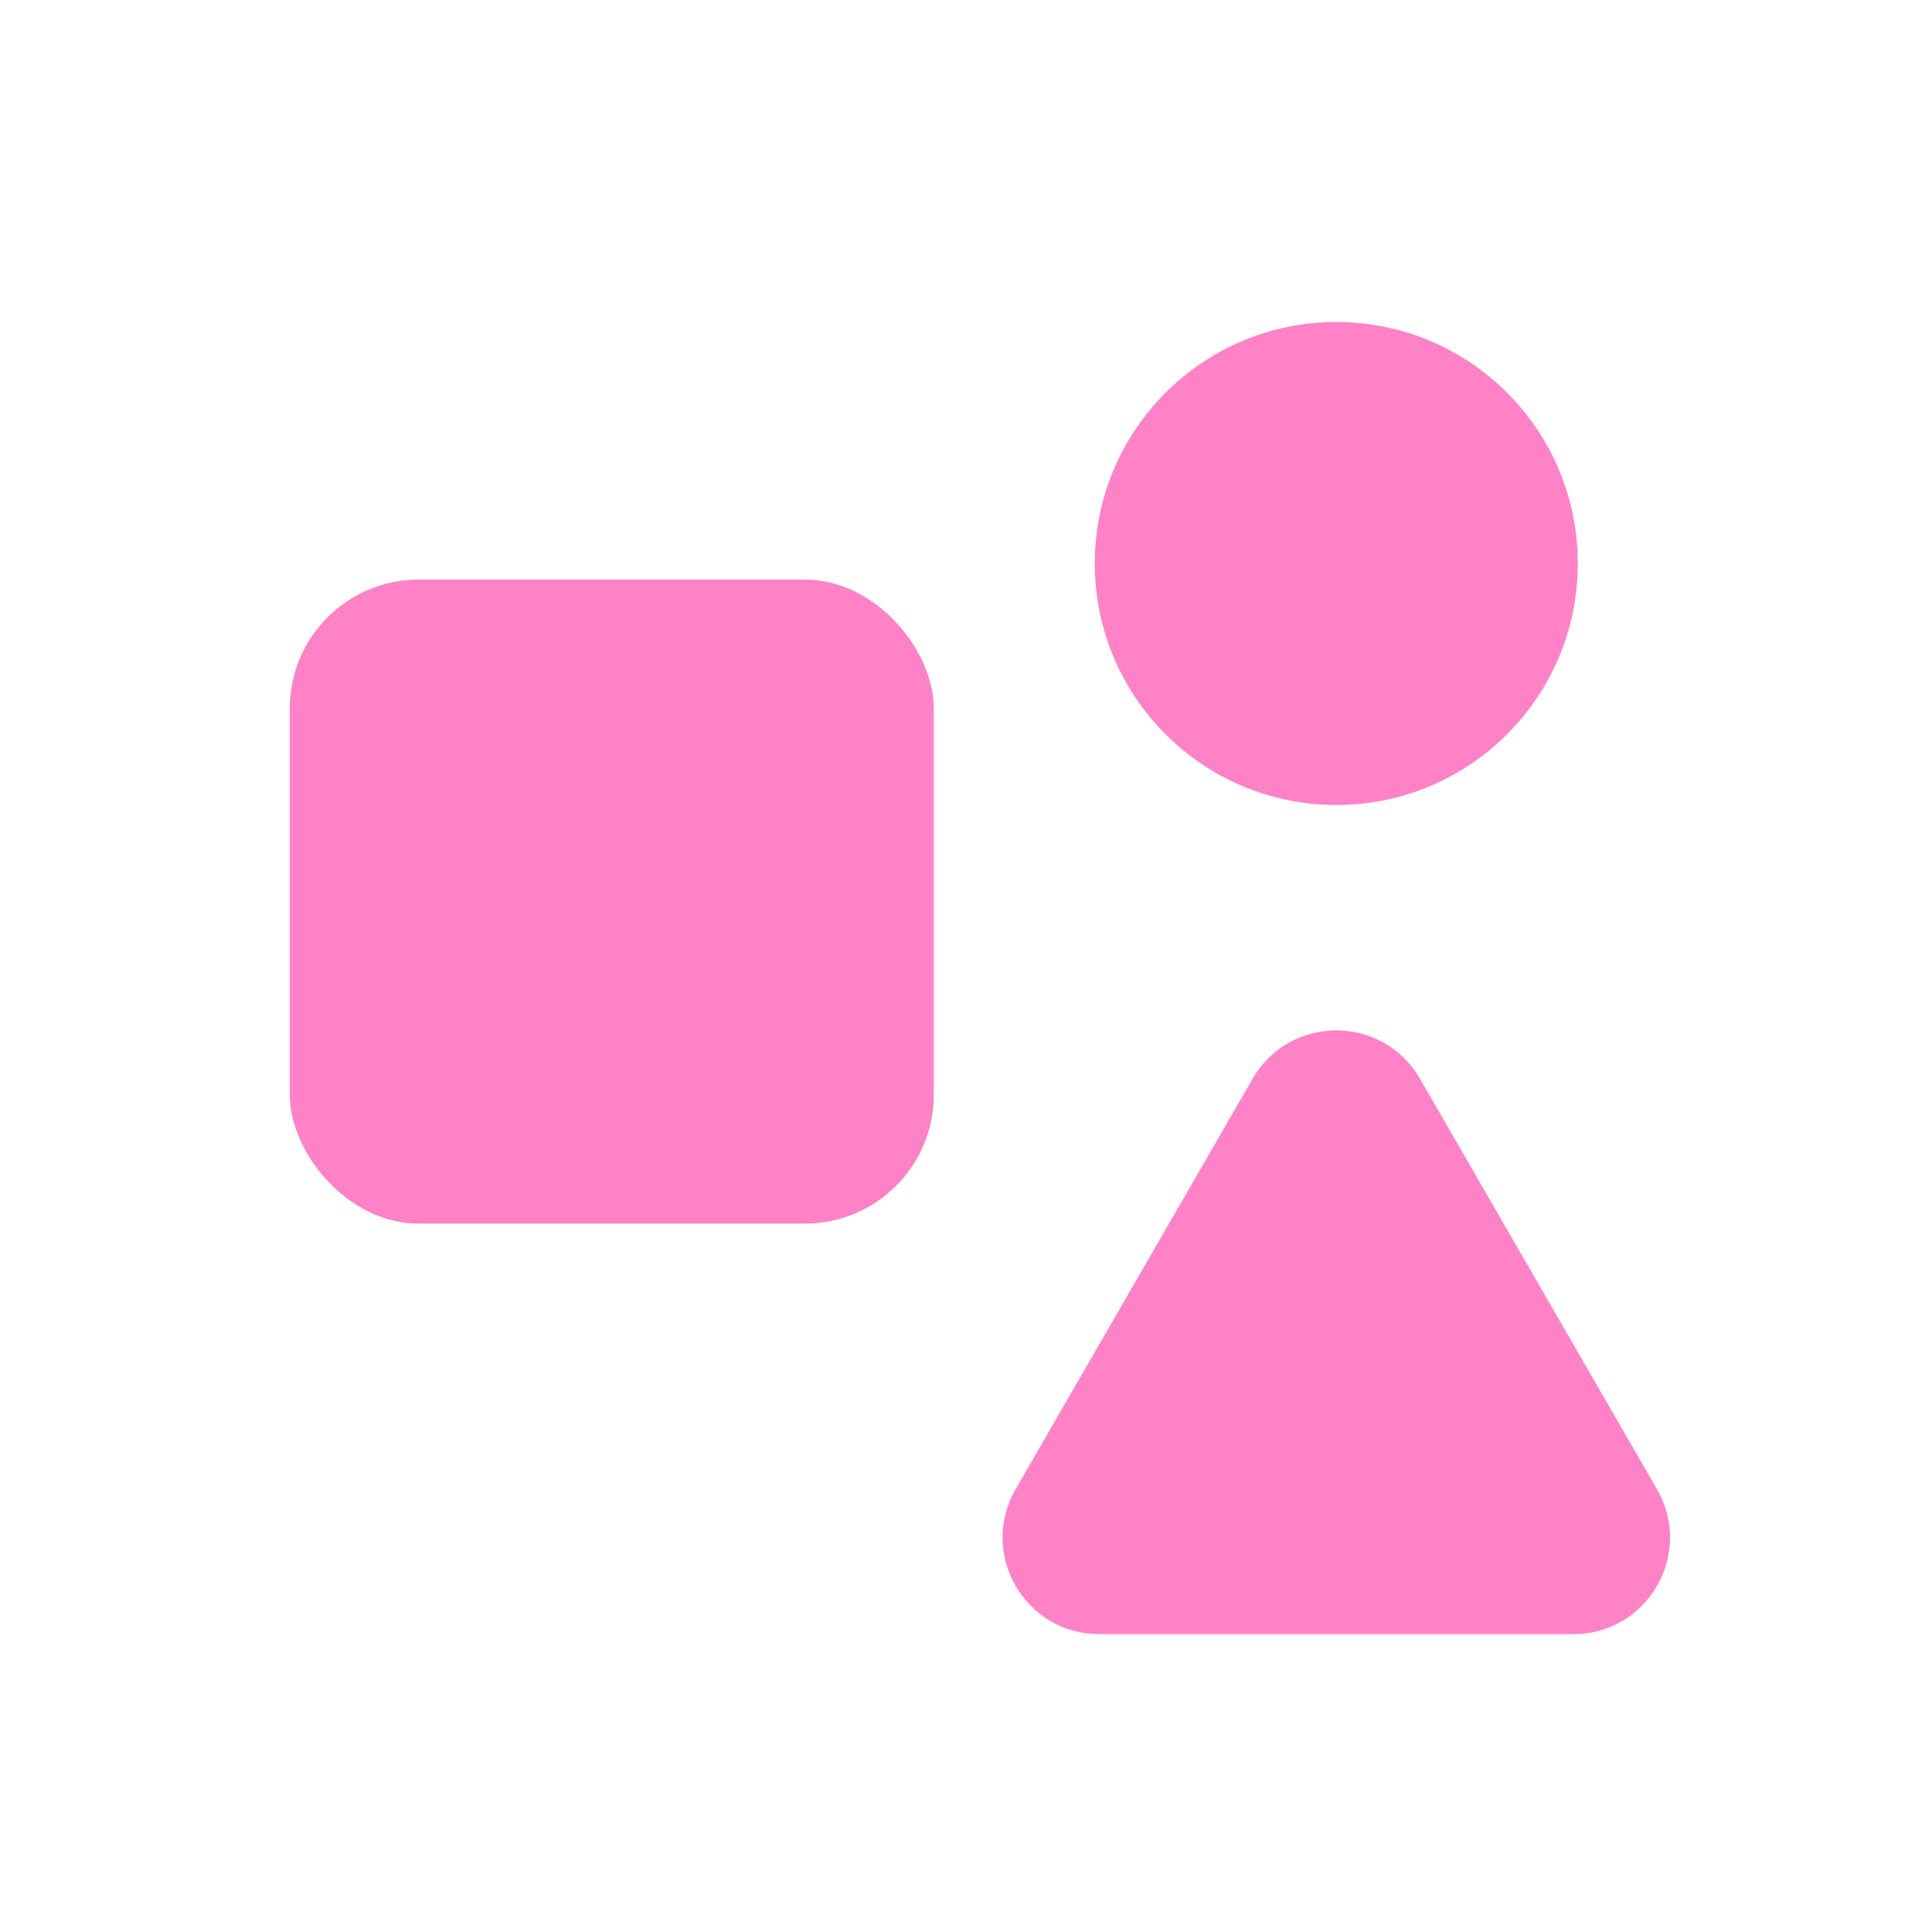
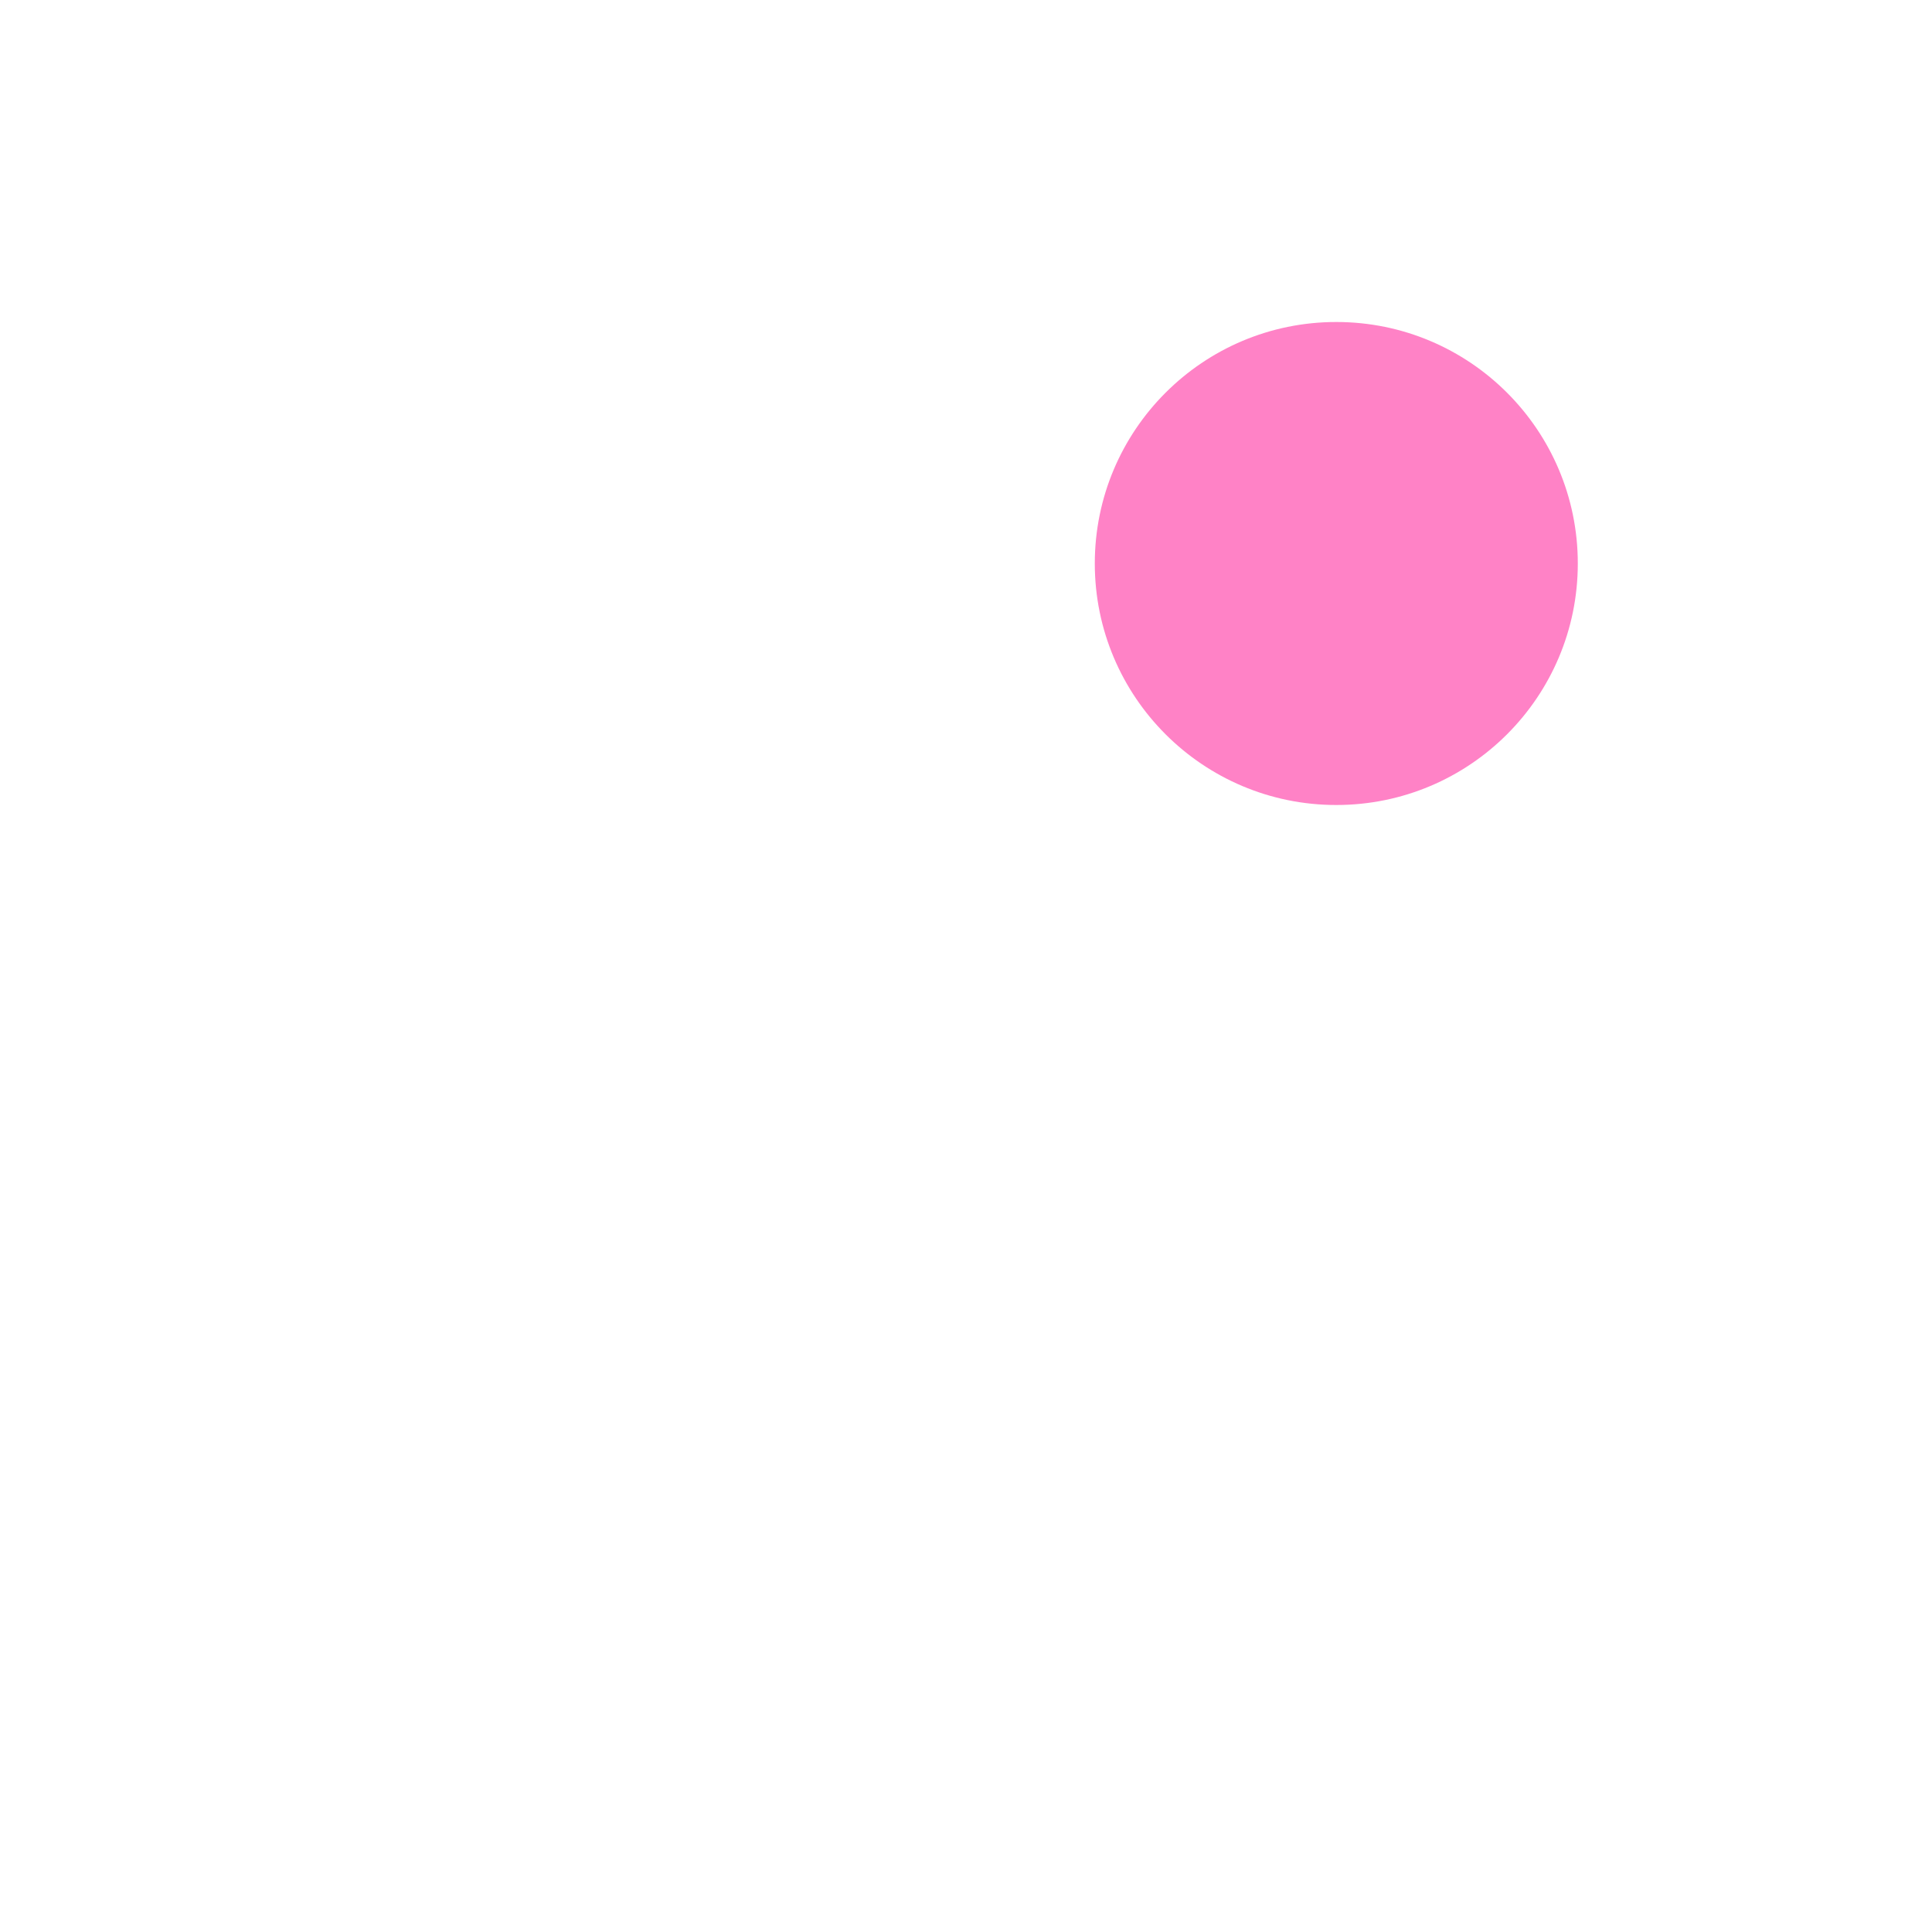
<svg xmlns="http://www.w3.org/2000/svg" width="60" height="60" viewBox="0 0 60 60" fill="none">
-   <path d="M38.902 33.5C40.057 31.5 42.943 31.5 44.098 33.5L51.459 46.25C52.614 48.25 51.171 50.75 48.861 50.75H34.139C31.829 50.75 30.386 48.25 31.541 46.25L38.902 33.5Z" fill="#FF82C6" />
  <circle cx="41.5" cy="17.5" r="7.5" fill="#FF82C6" />
-   <rect x="9" y="18" width="20" height="20" rx="4" fill="#FF82C6" />
</svg>